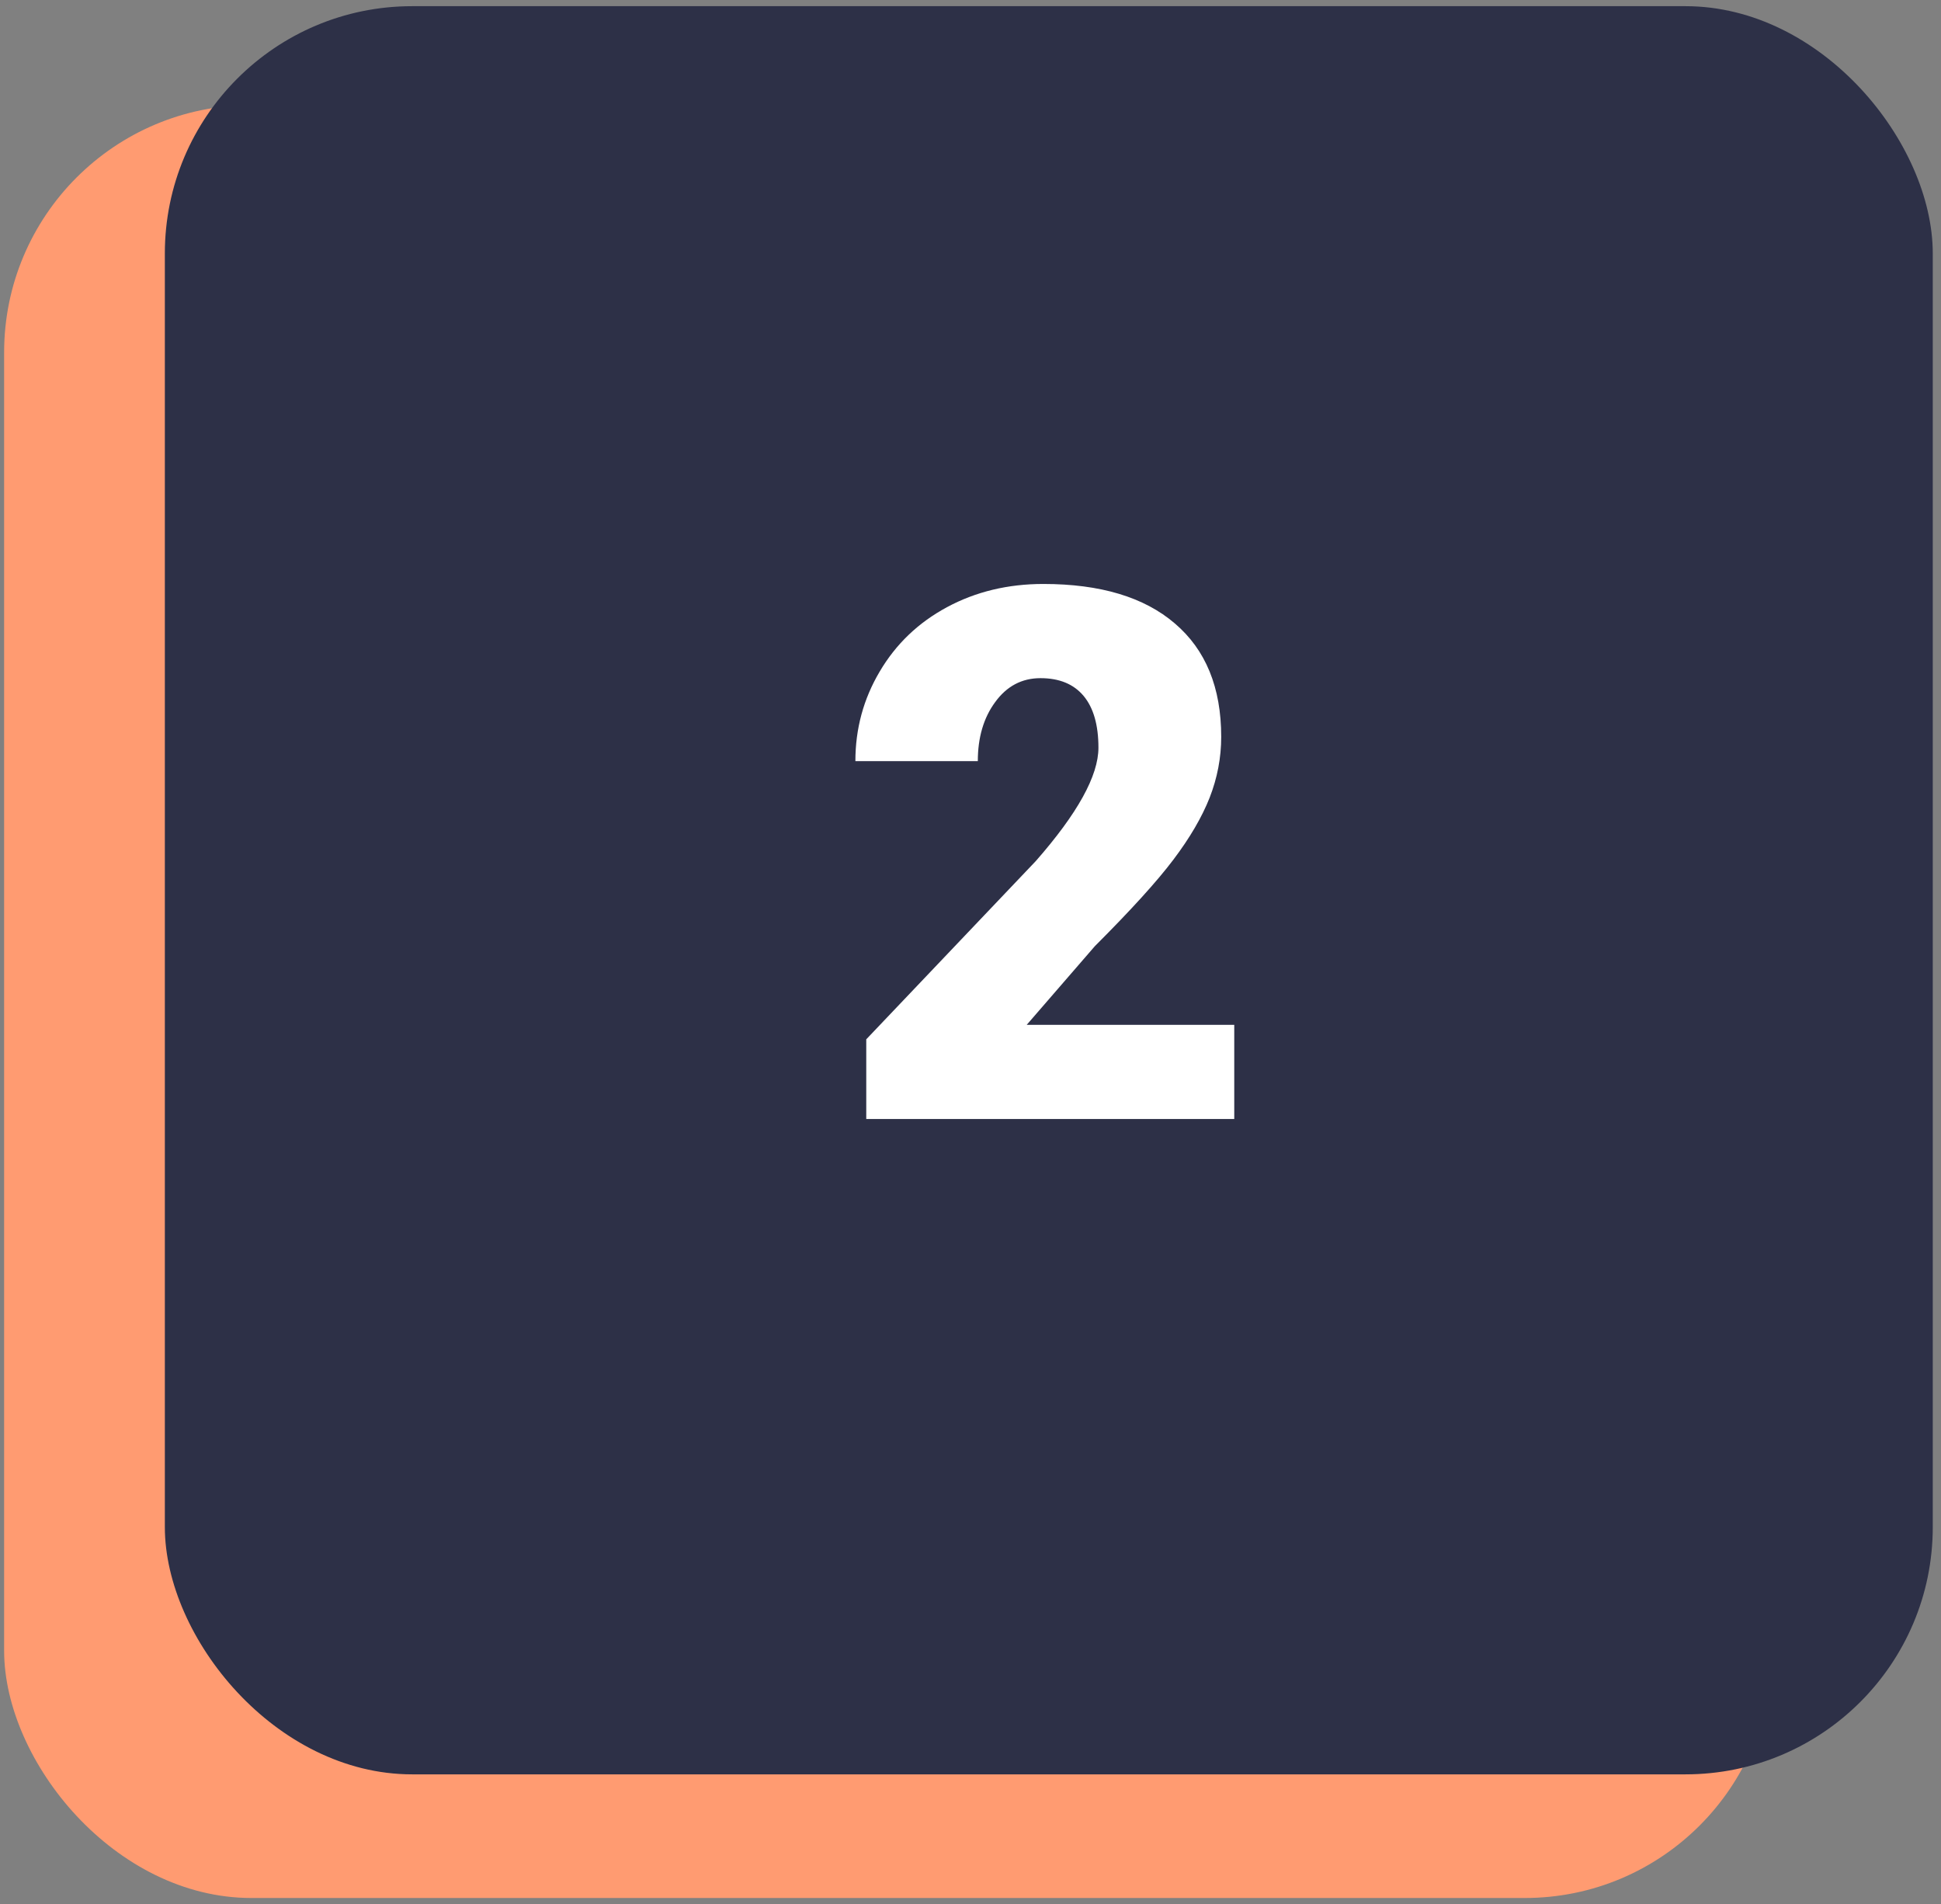
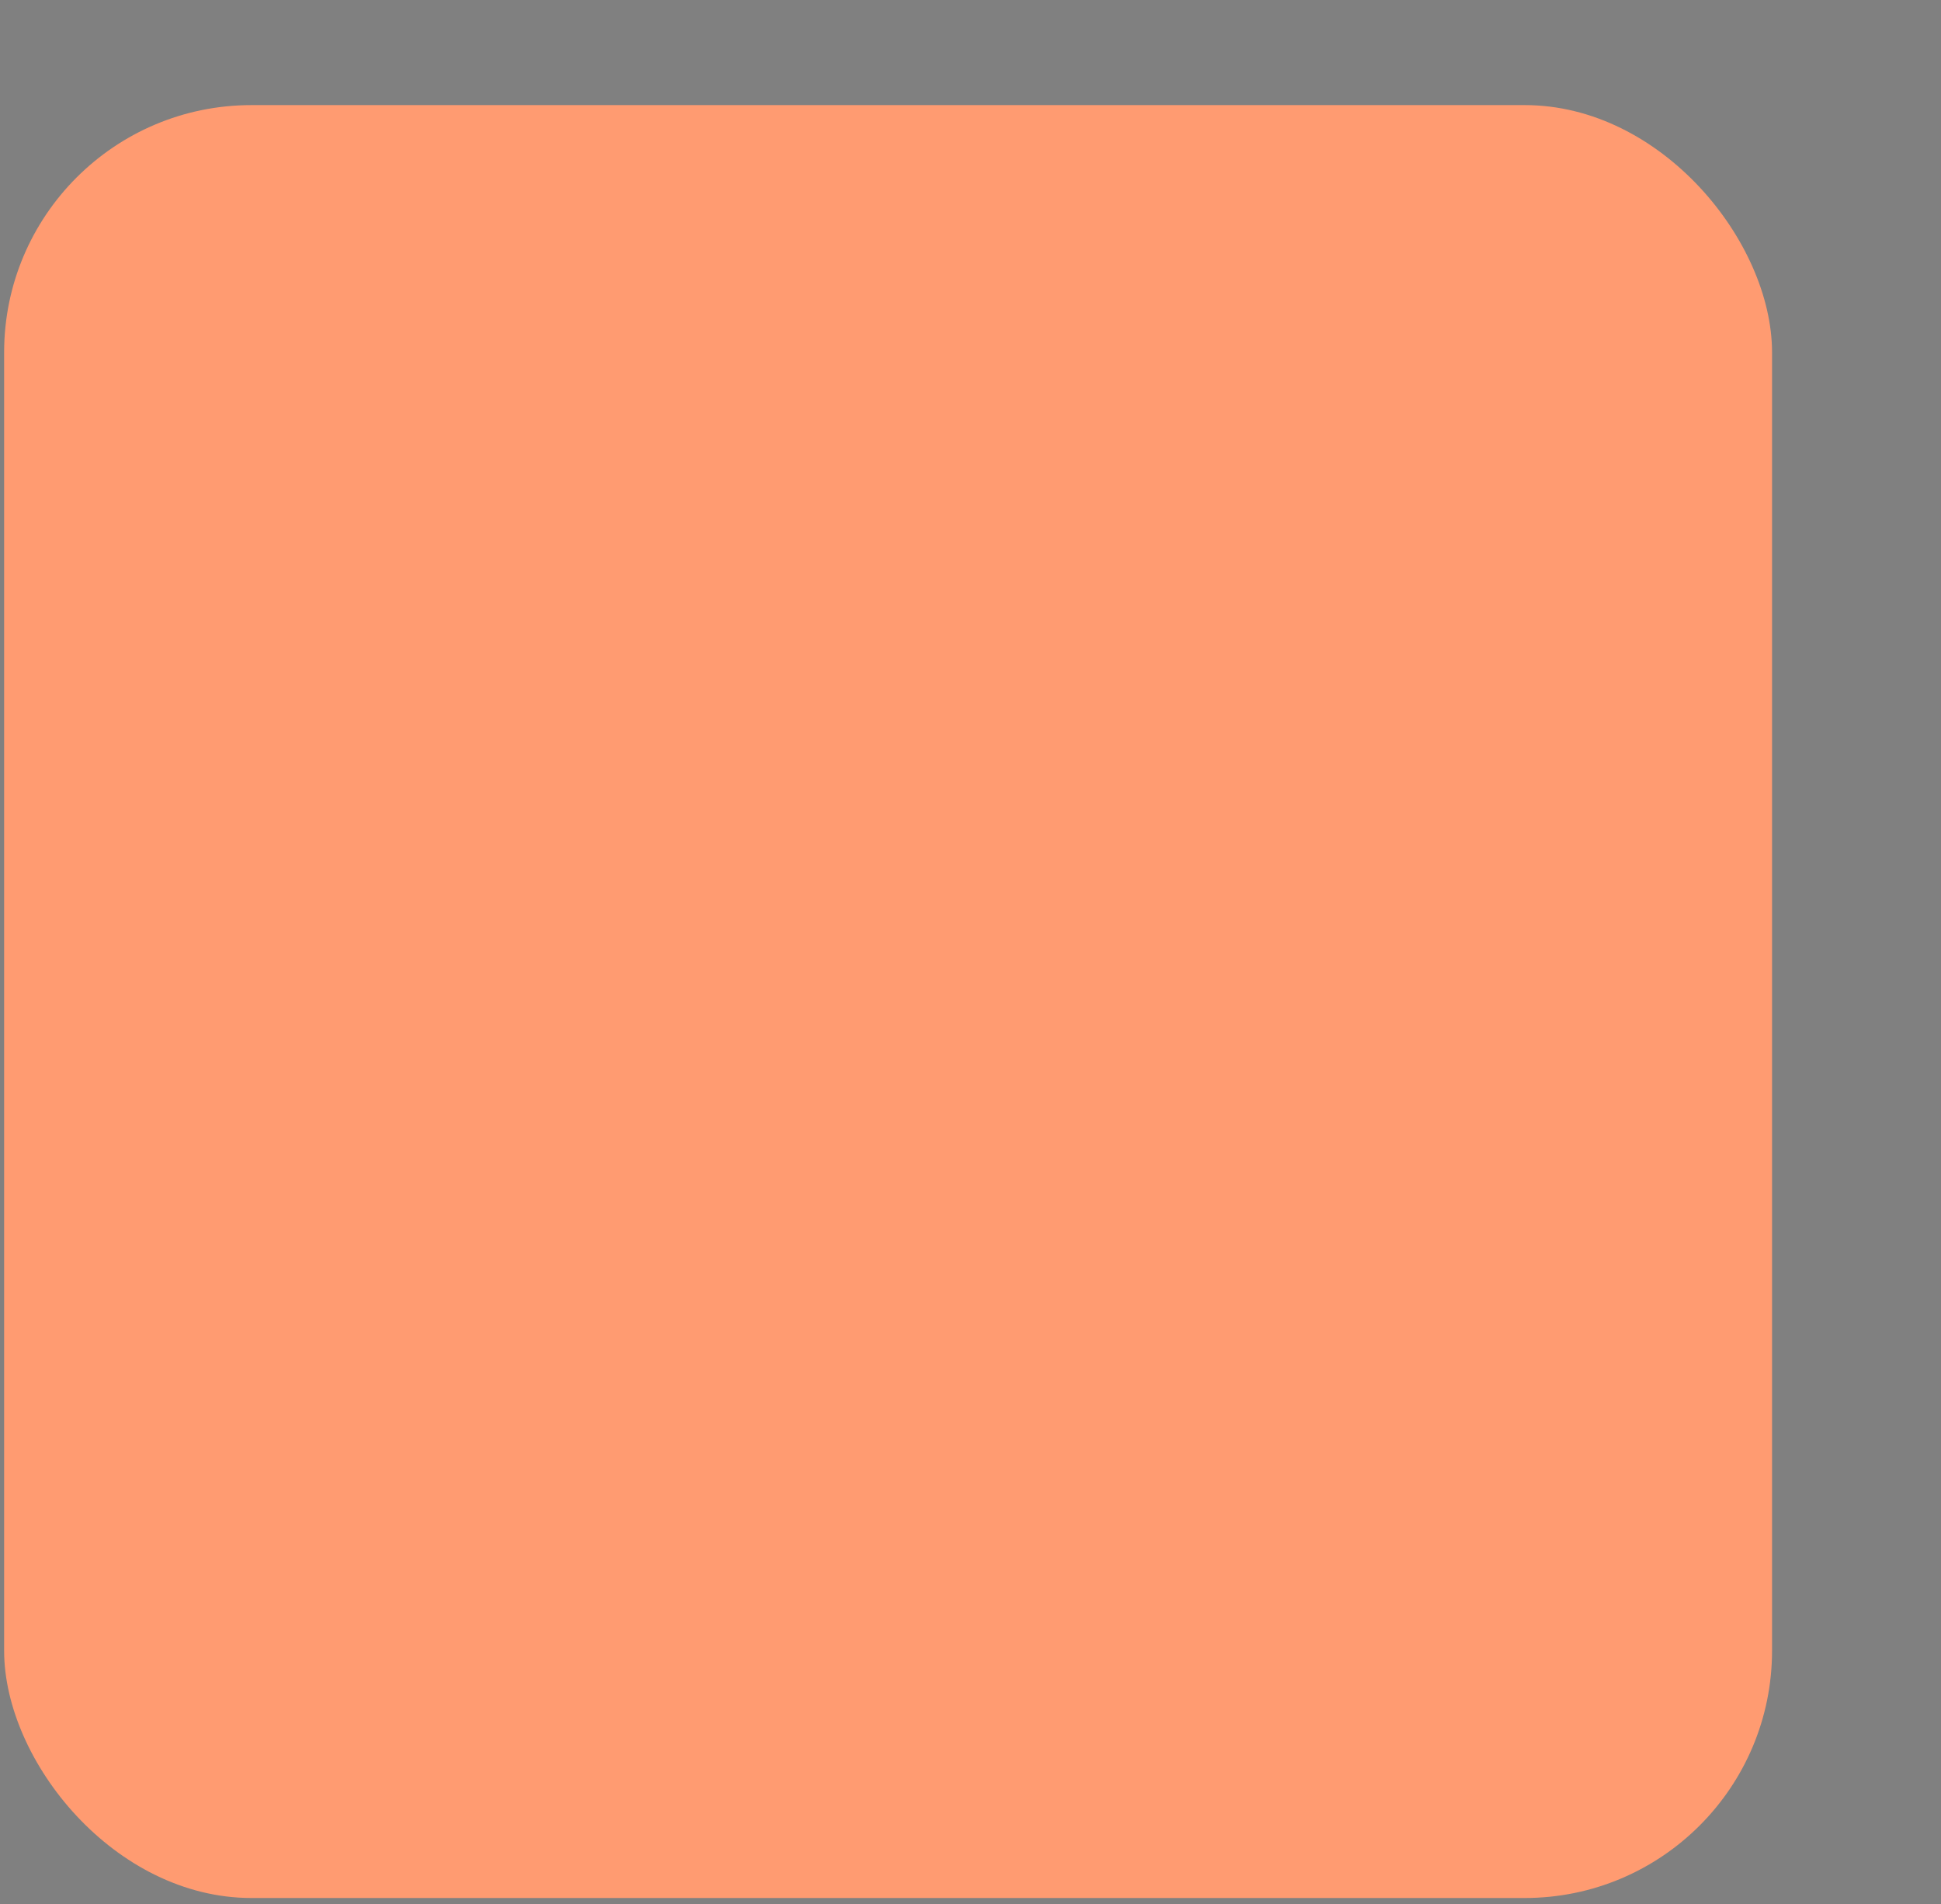
<svg xmlns="http://www.w3.org/2000/svg" width="157" height="154" viewBox="0 0 157 154" fill="none">
  <rect x="0" y="0" width="157" height="154" fill="#808080" stroke="none" />
  <rect x="0.334" y="8.5" width="143" height="145" rx="20" fill="#FF9B71" />
-   <rect x="13.334" y="0.5" width="143" height="143" rx="20" fill="#2D3047" />
-   <path d="M99.834 90.5H70.068V84.055L83.779 69.641C87.158 65.793 88.848 62.736 88.848 60.471C88.848 58.635 88.447 57.238 87.647 56.281C86.846 55.324 85.684 54.846 84.16 54.846C82.656 54.846 81.436 55.49 80.498 56.779C79.561 58.049 79.092 59.641 79.092 61.555H69.189C69.189 58.938 69.844 56.525 71.152 54.318C72.461 52.092 74.277 50.353 76.602 49.103C78.926 47.853 81.523 47.228 84.394 47.228C89.004 47.228 92.549 48.293 95.029 50.422C97.529 52.551 98.779 55.607 98.779 59.592C98.779 61.272 98.467 62.912 97.842 64.514C97.217 66.096 96.24 67.766 94.912 69.523C93.603 71.262 91.484 73.596 88.555 76.525L83.047 82.883H99.834V90.5Z" fill="white" />
</svg>